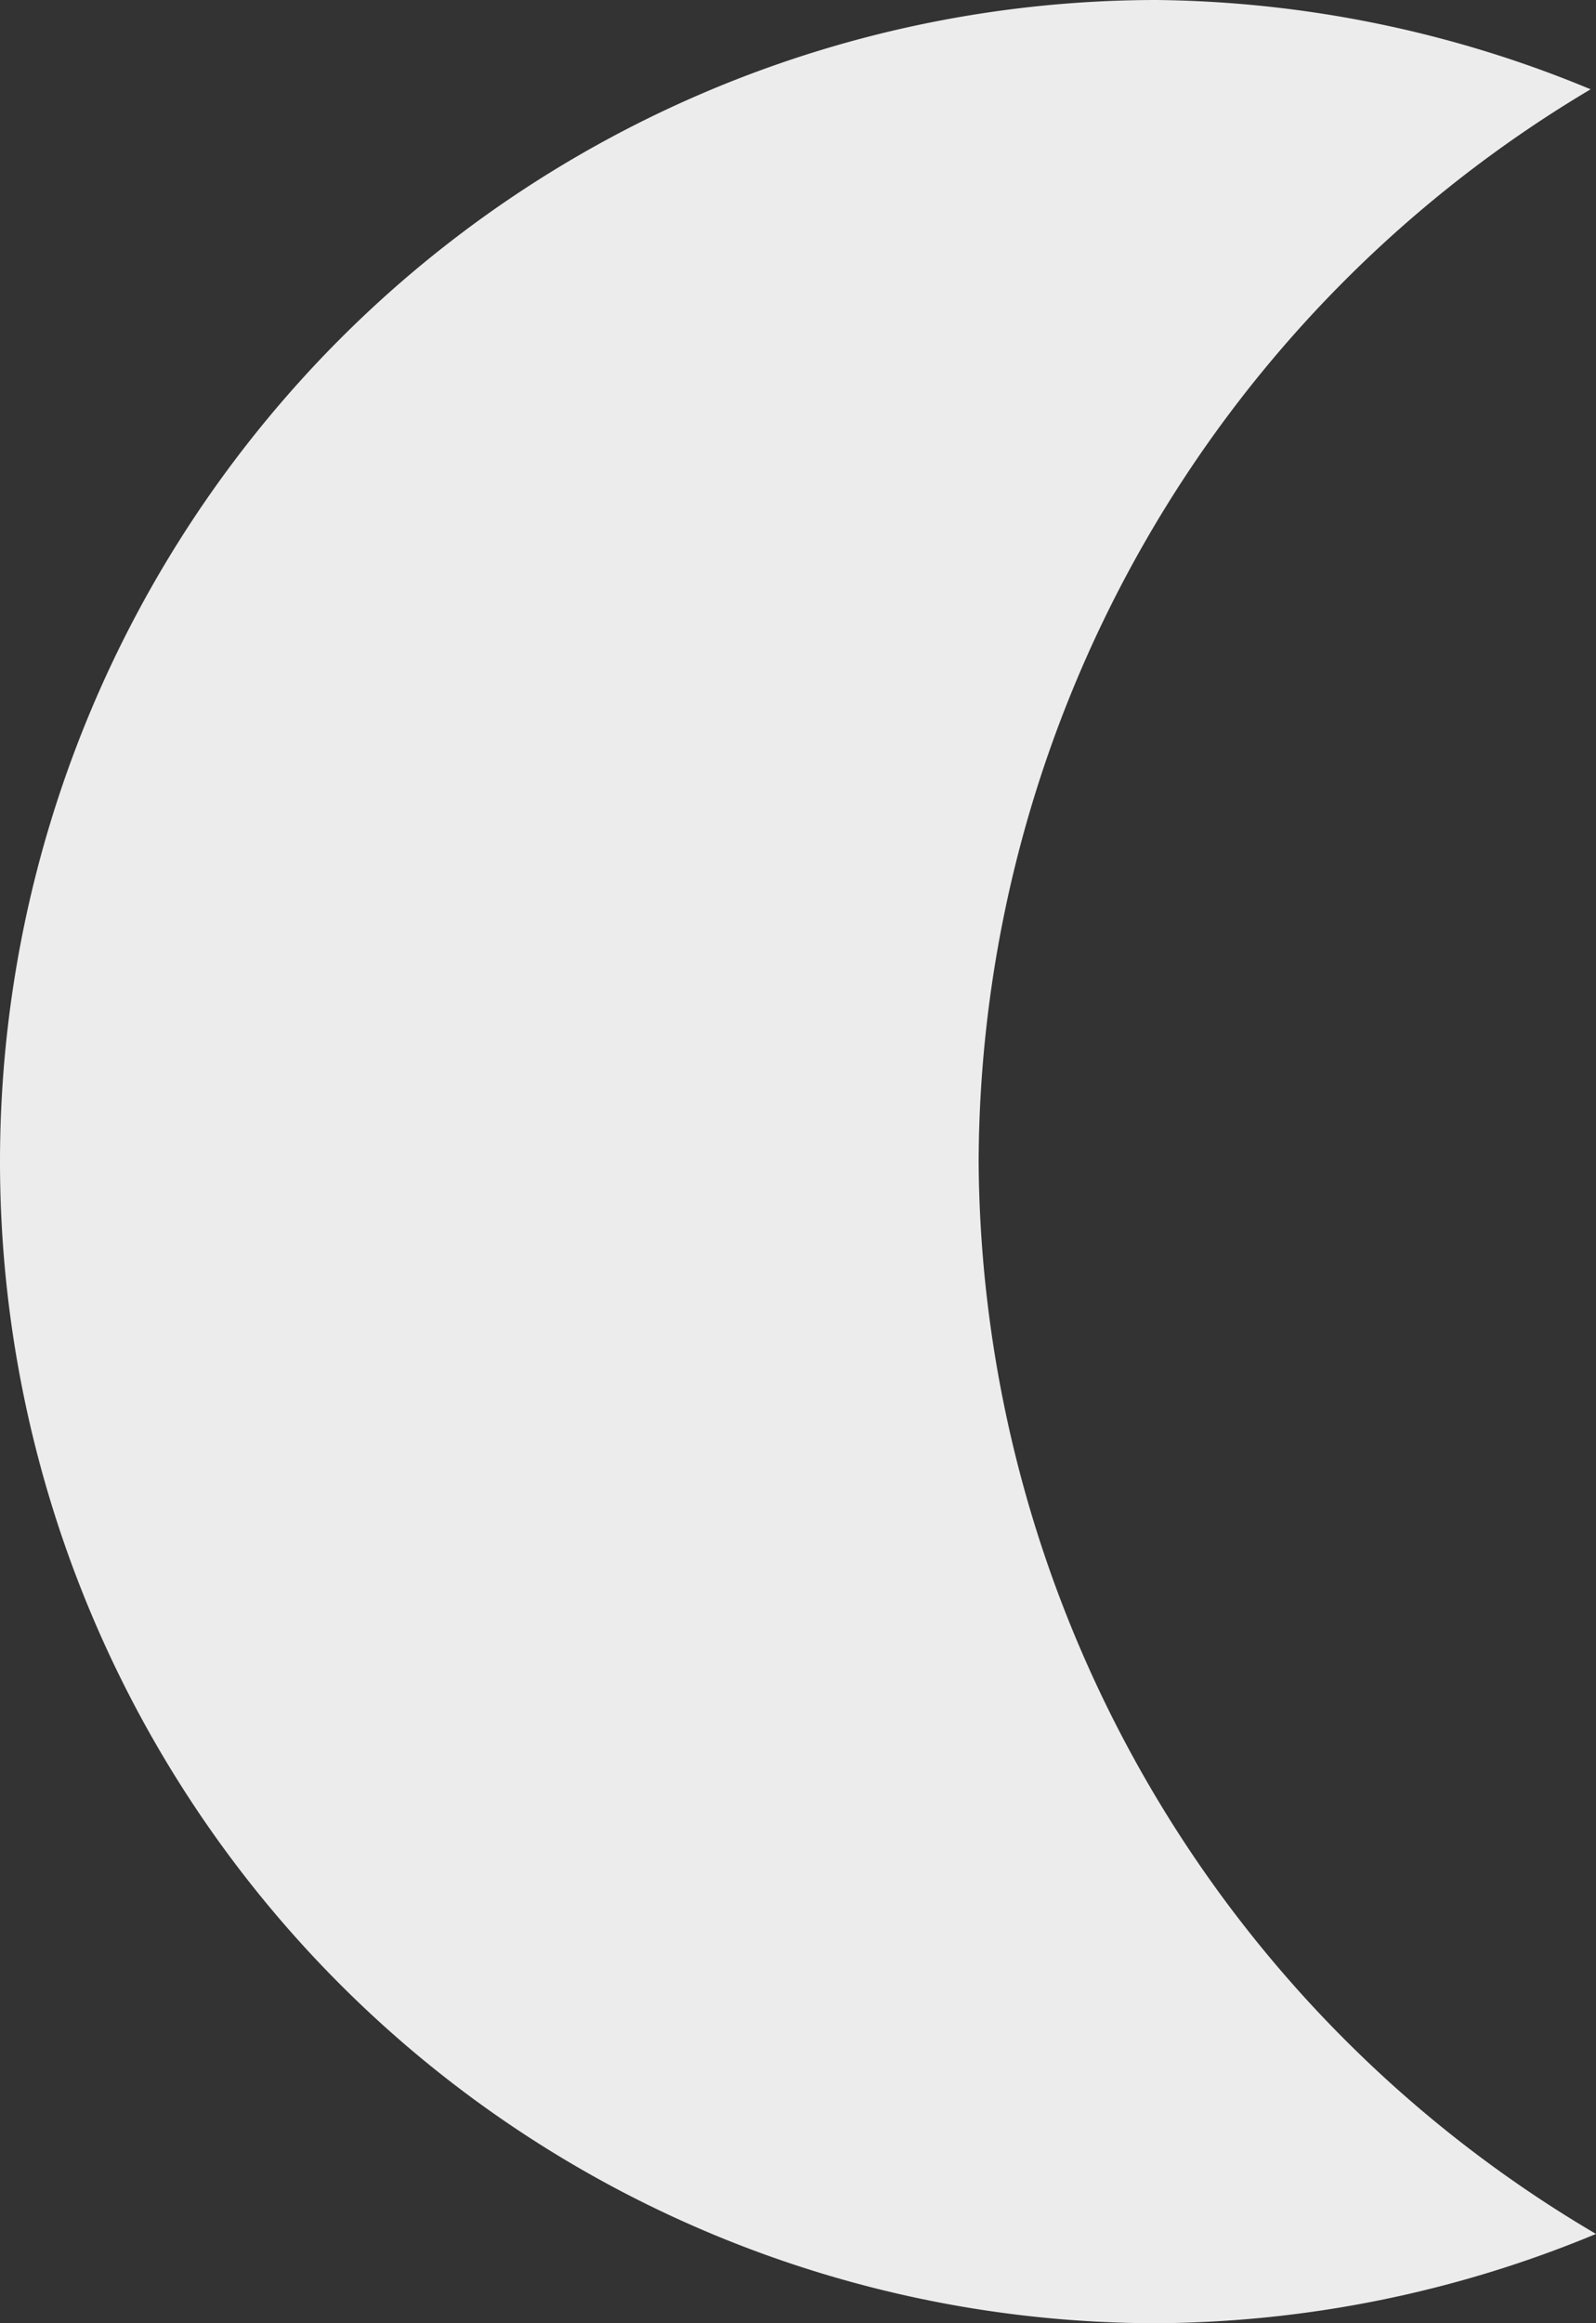
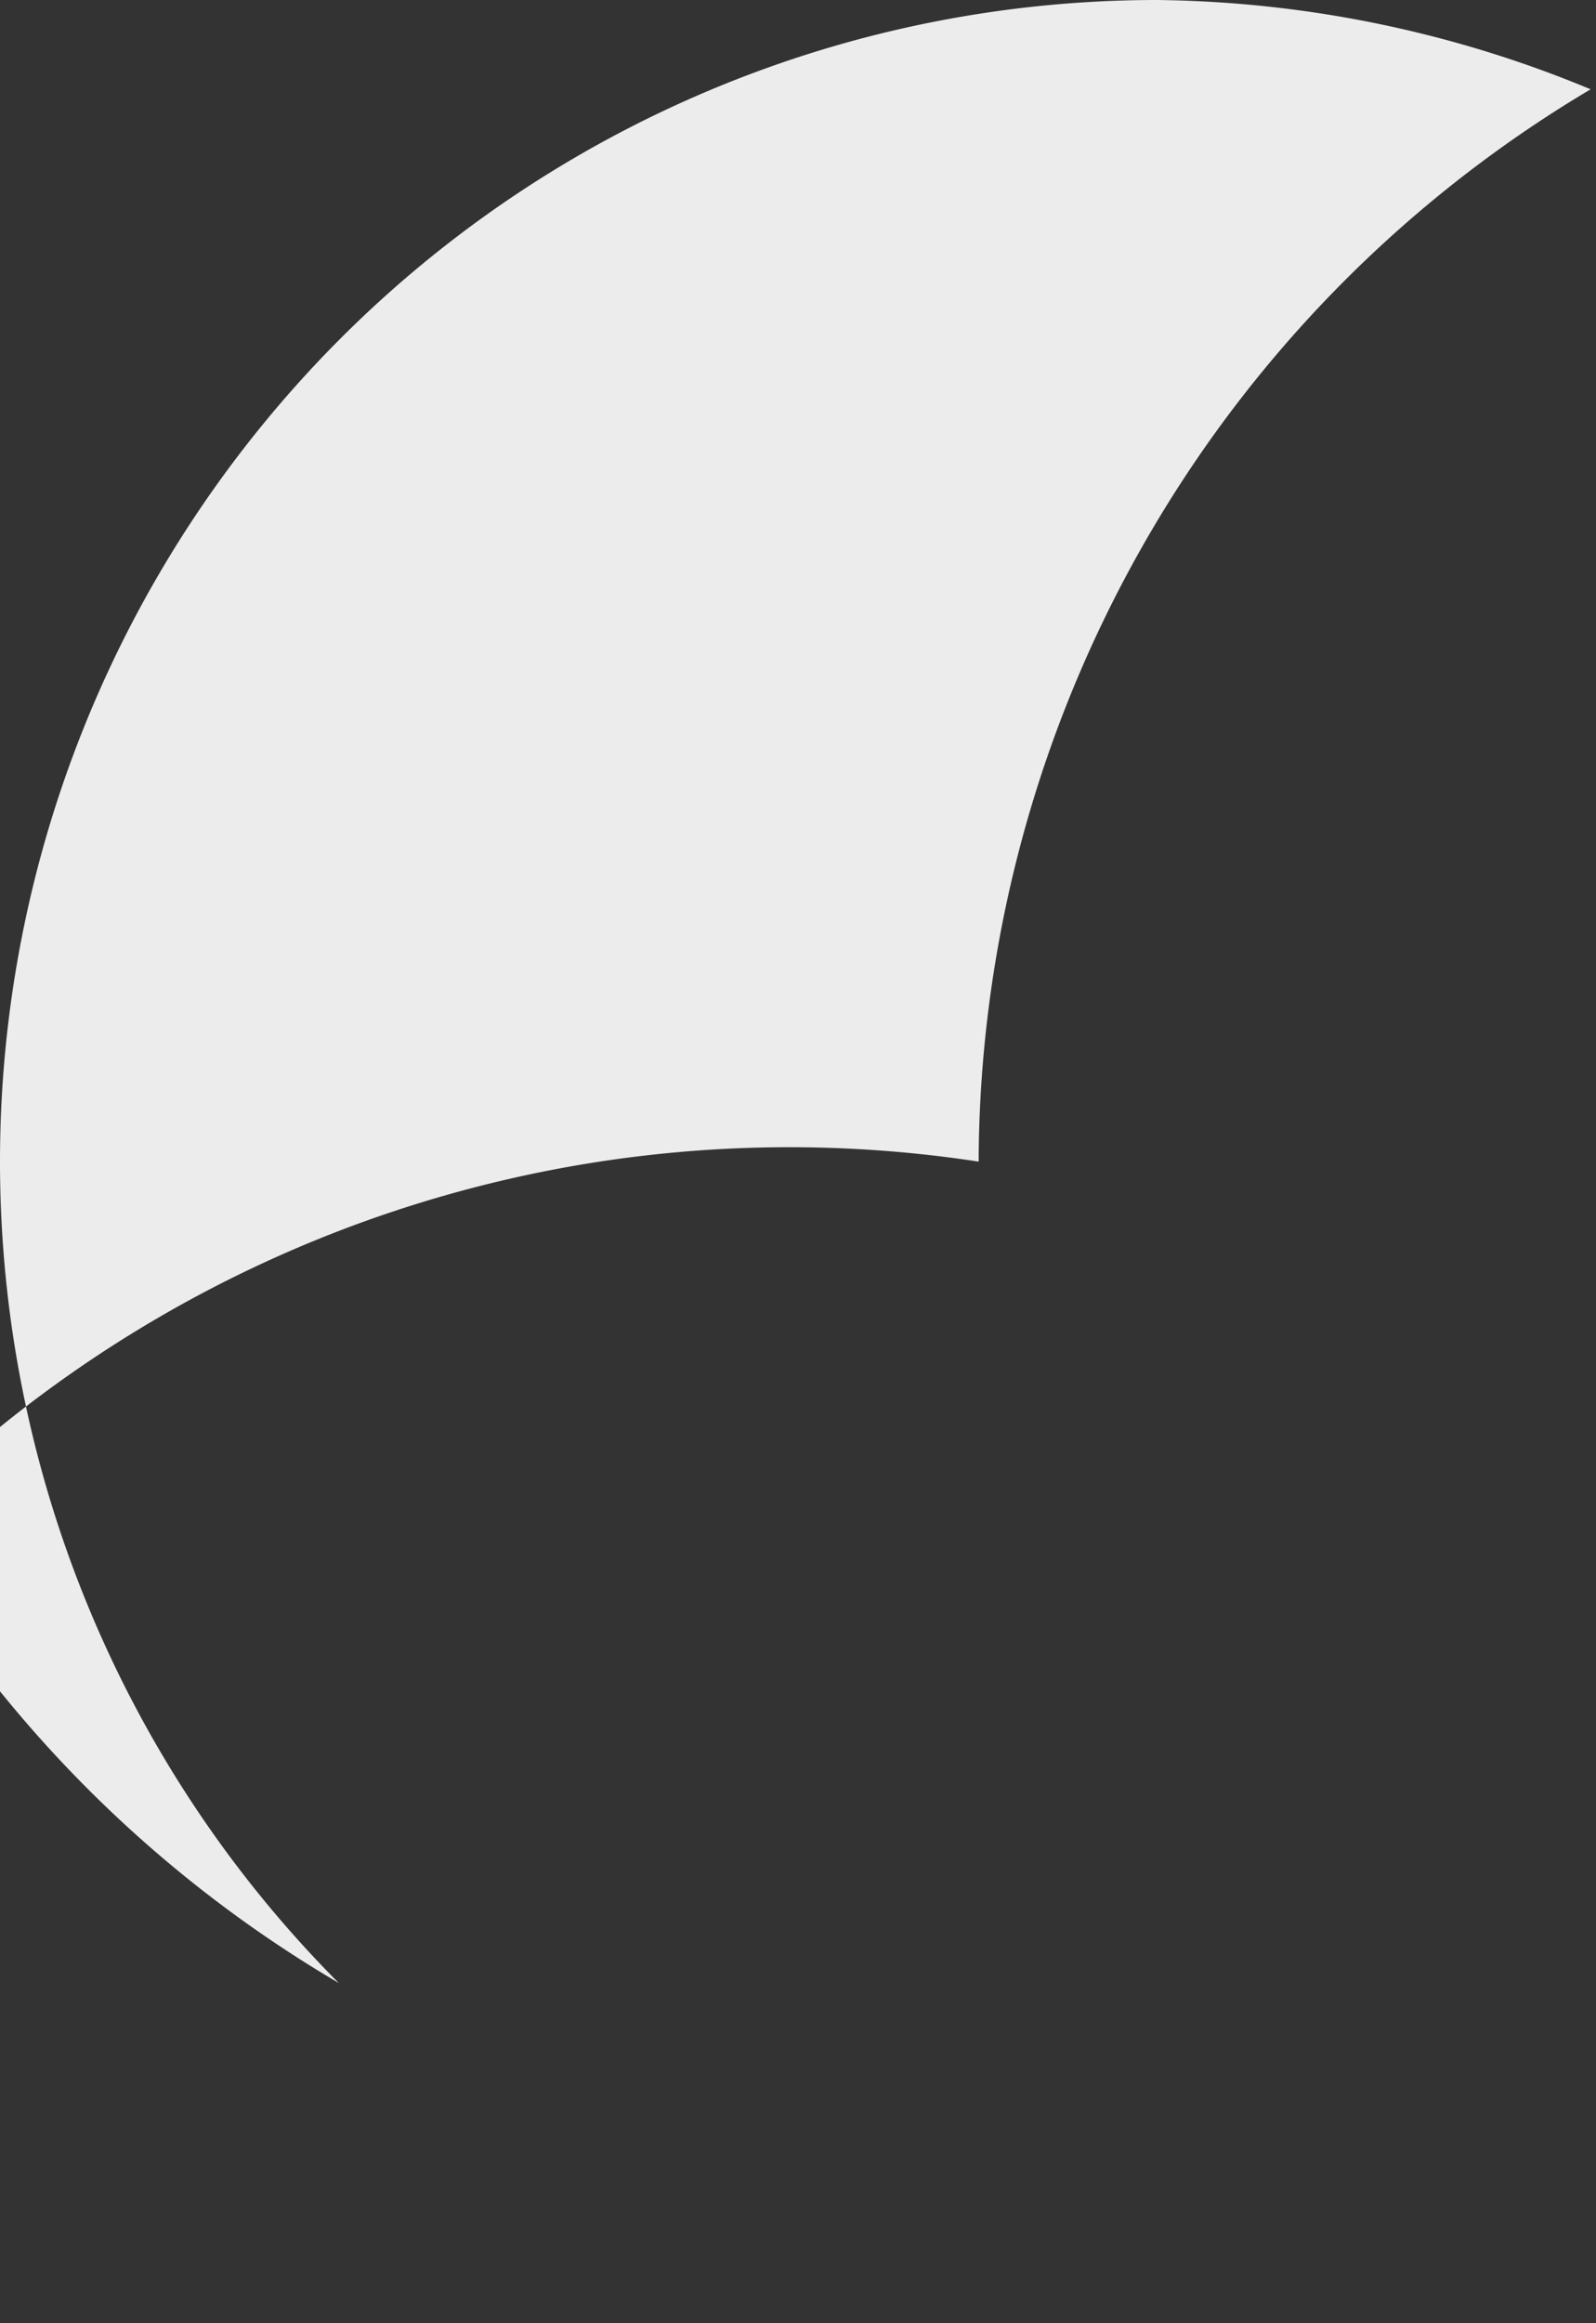
<svg xmlns="http://www.w3.org/2000/svg" width="11" height="16" fill="none">
  <rect width="100%" height="100%" fill="#333333" stroke="none" />
-   <path fill="#ECECEC" d="M6.745 8a8.64 8.64 0 0 1 1.137-4.252A8.6 8.6 0 0 1 10.963.615 8 8 0 0 0 7.971 0a7.96 7.96 0 0 0-5.636 2.343A8.02 8.02 0 0 0 0 8c0 2.122.84 4.157 2.335 5.657A7.96 7.96 0 0 0 7.97 16 8 8 0 0 0 11 15.385a8.6 8.6 0 0 1-3.102-3.127A8.64 8.64 0 0 1 6.745 8" />
+   <path fill="#ECECEC" d="M6.745 8a8.64 8.64 0 0 1 1.137-4.252A8.6 8.6 0 0 1 10.963.615 8 8 0 0 0 7.971 0a7.96 7.96 0 0 0-5.636 2.343A8.02 8.02 0 0 0 0 8c0 2.122.84 4.157 2.335 5.657a8.6 8.6 0 0 1-3.102-3.127A8.64 8.64 0 0 1 6.745 8" />
</svg>